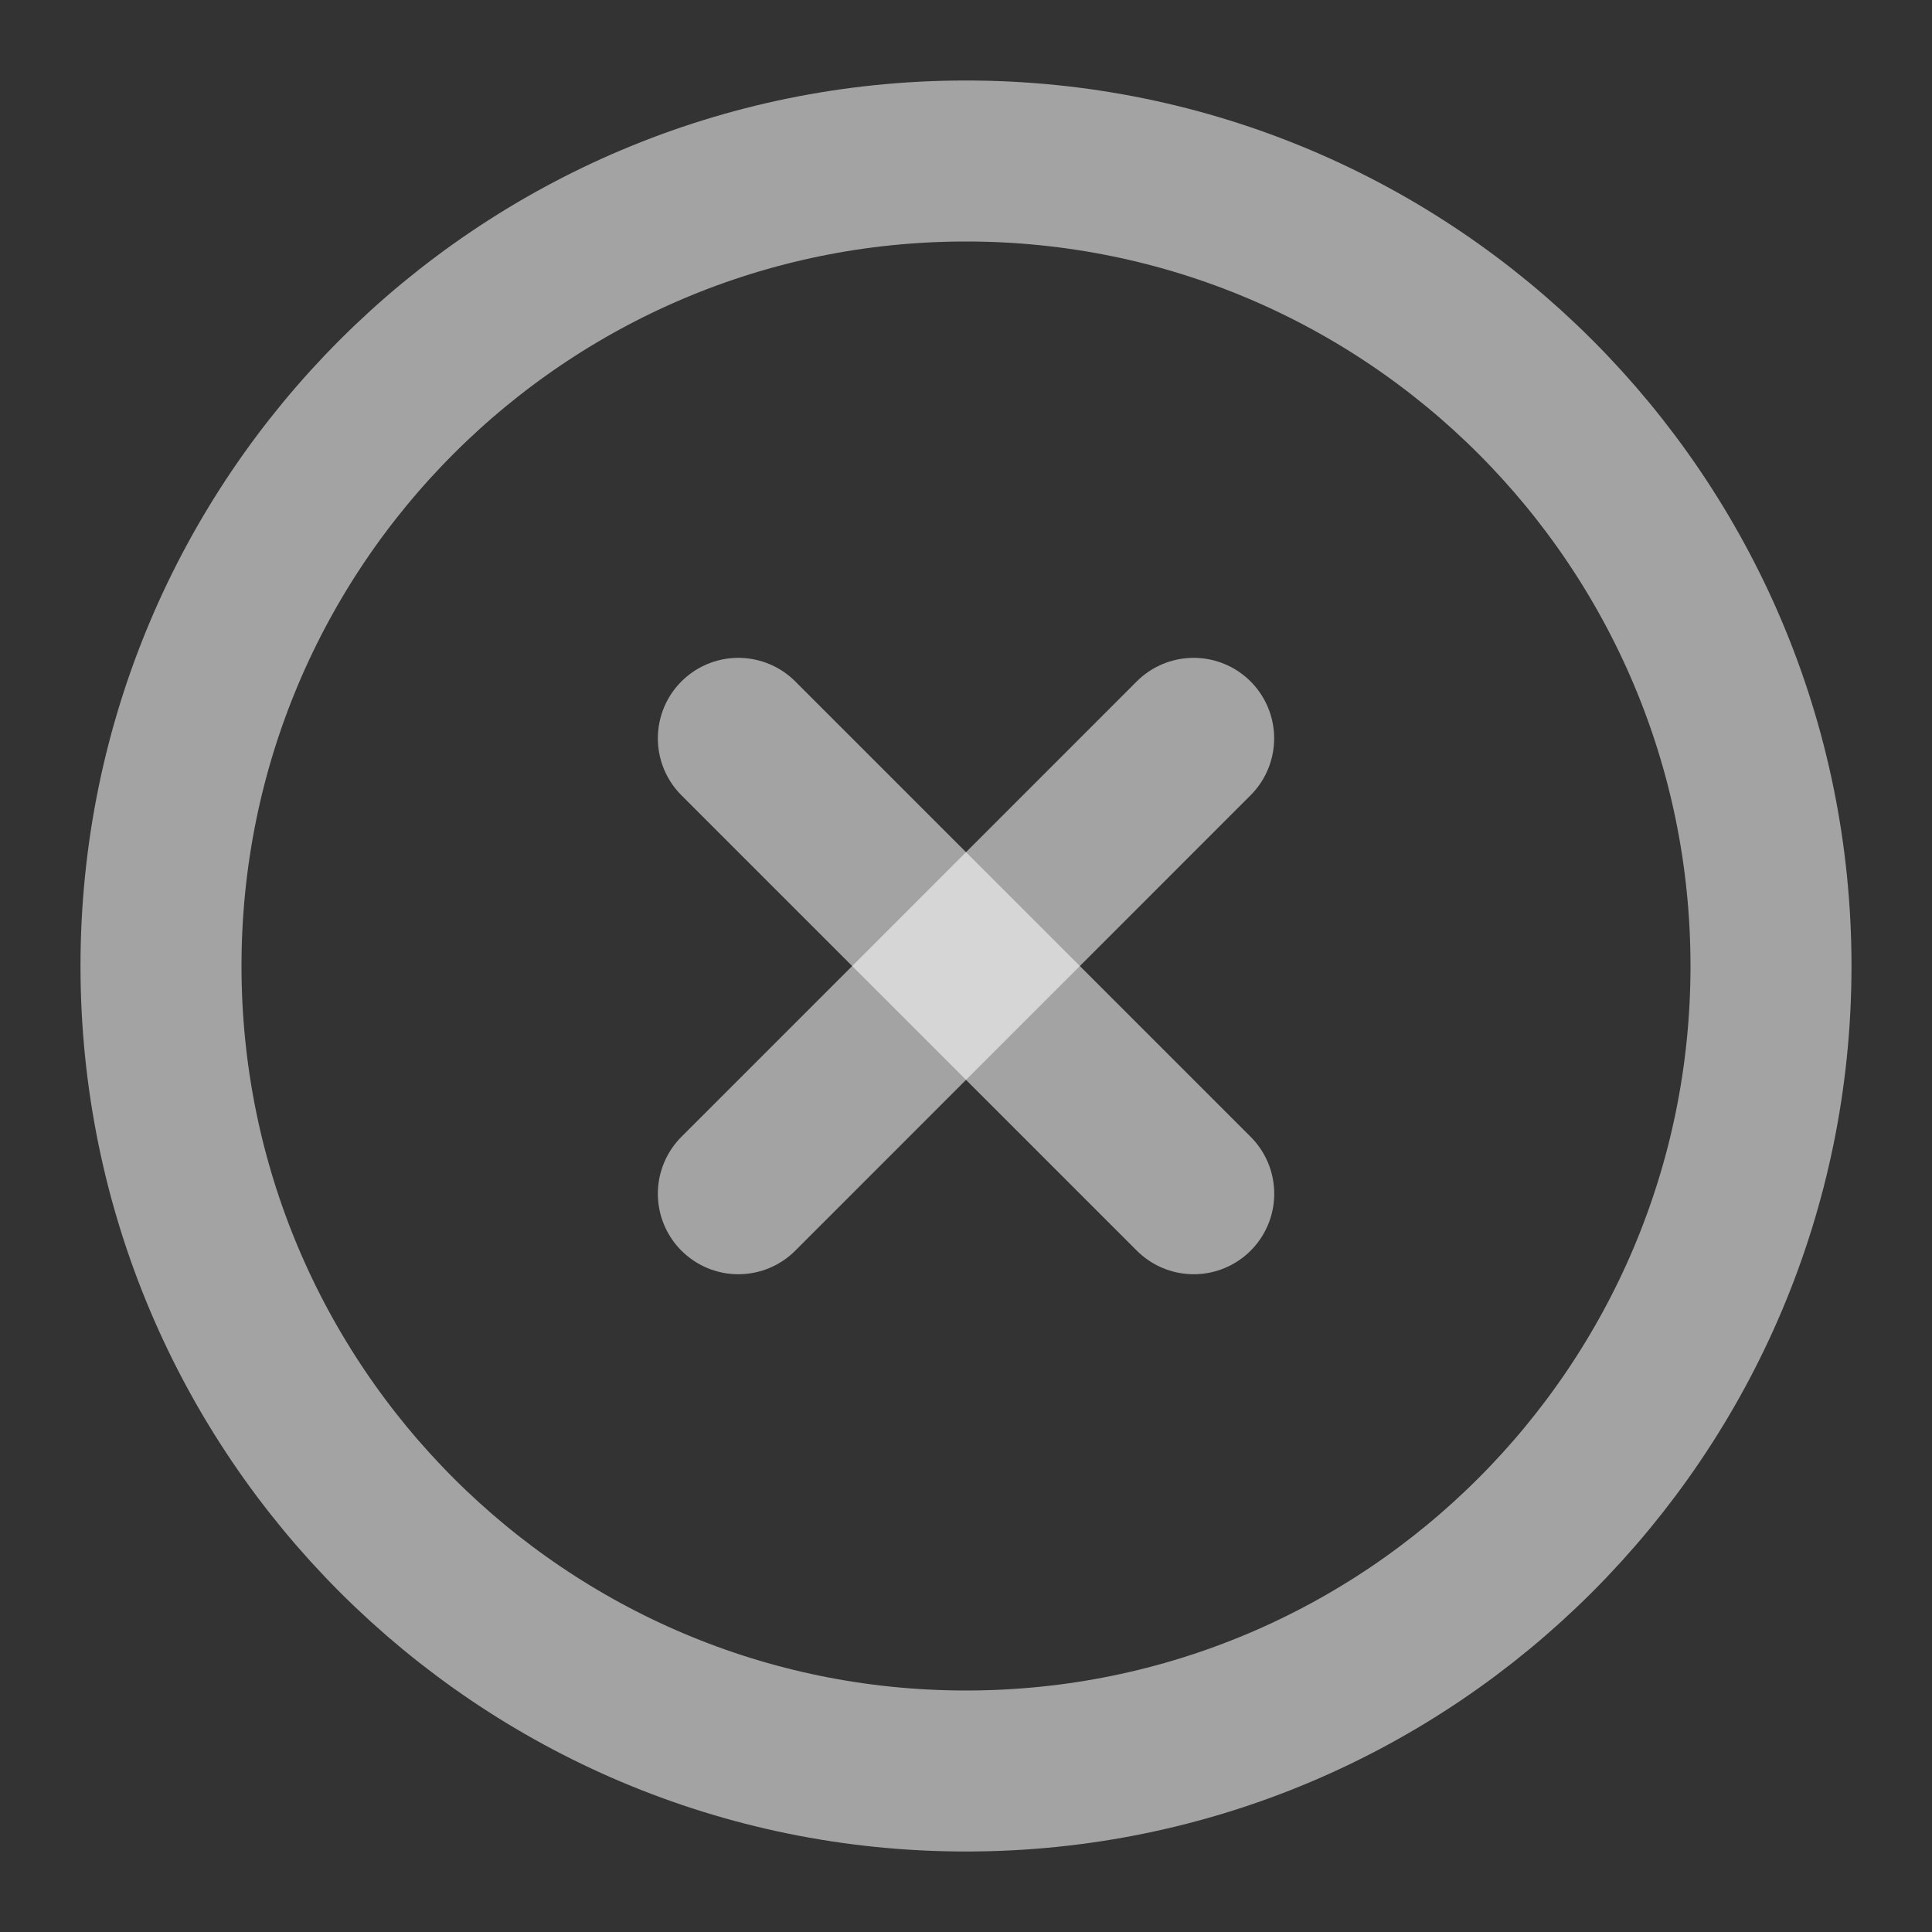
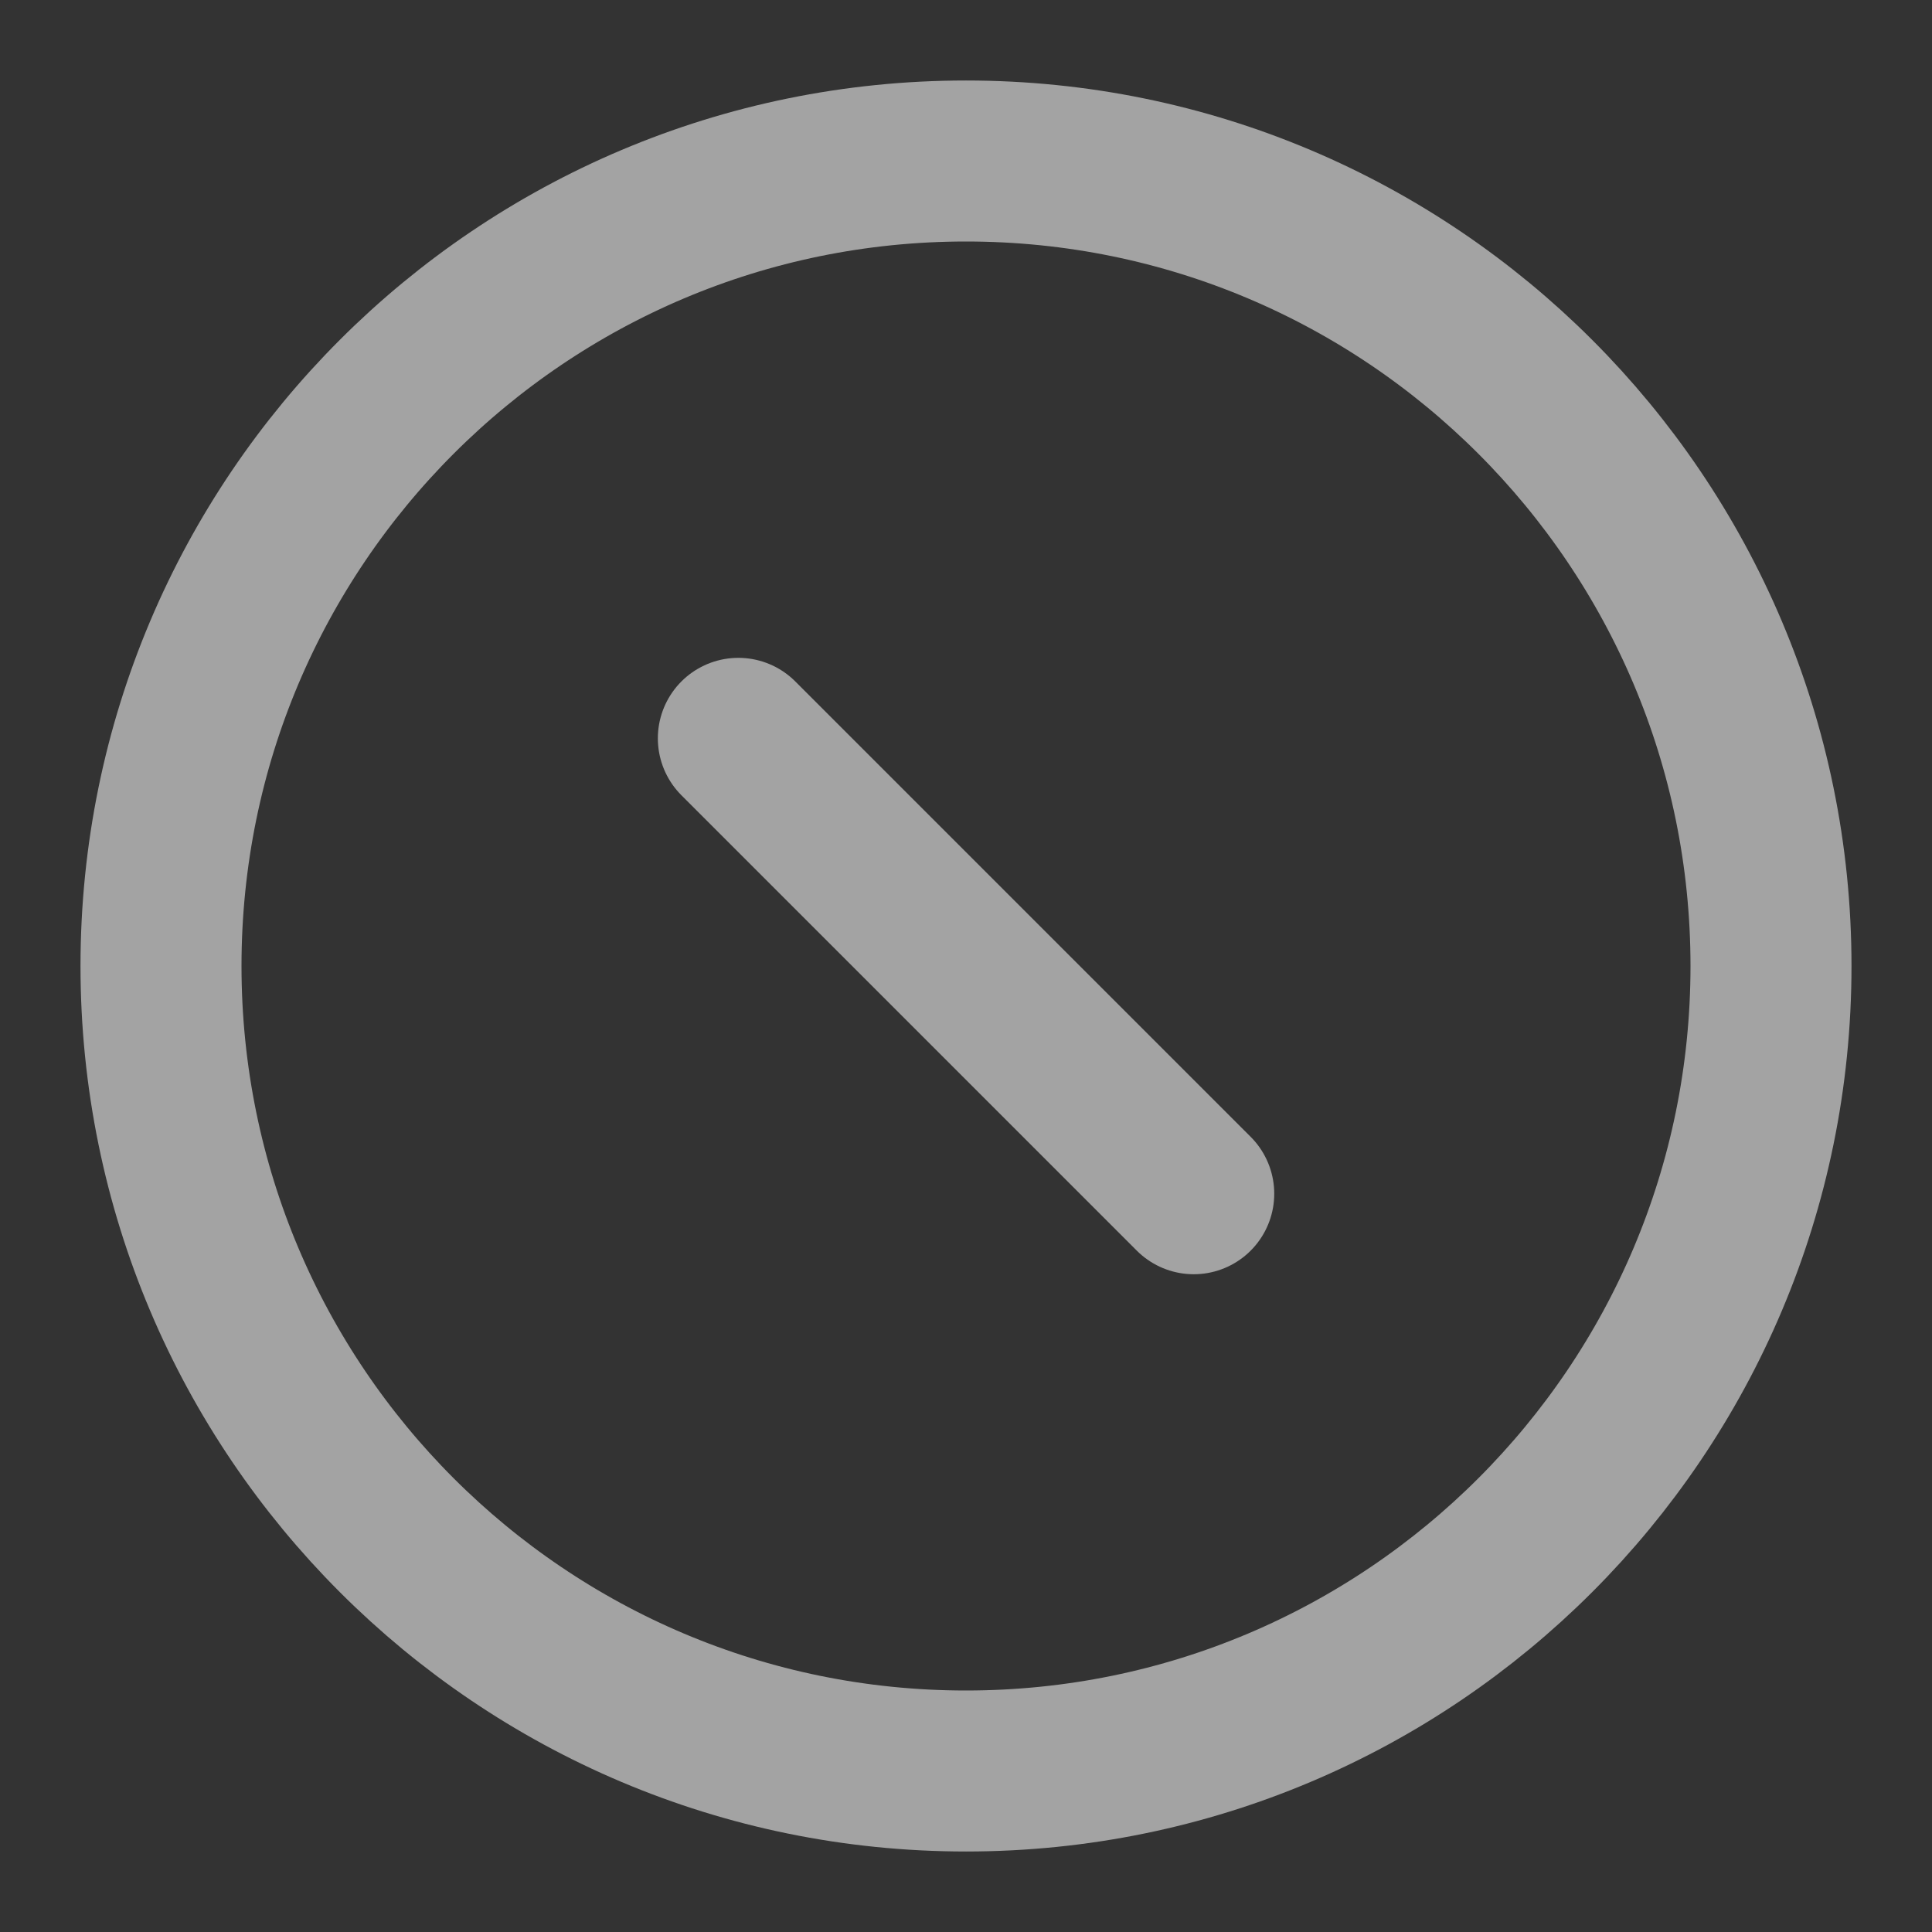
<svg xmlns="http://www.w3.org/2000/svg" width="24" height="24" viewBox="0 0 24 24" fill="none">
  <rect x="0" y="0" width="24" height="24" fill="#333333" stroke="none" />
  <path d="M12 22C17.523 22 22 17.523 22 12C22 6.477 17.523 2 12 2C6.477 2 2 6.477 2 12C2 17.523 6.477 22 12 22Z" stroke="white" stroke-opacity="0.55" stroke-width="2" stroke-linejoin="round" />
-   <path d="M14.828 9.172L9.172 14.829" stroke="white" stroke-opacity="0.55" stroke-width="2" stroke-linecap="round" stroke-linejoin="round" />
  <path d="M9.172 9.172L14.829 14.829" stroke="white" stroke-opacity="0.55" stroke-width="2" stroke-linecap="round" stroke-linejoin="round" />
</svg>